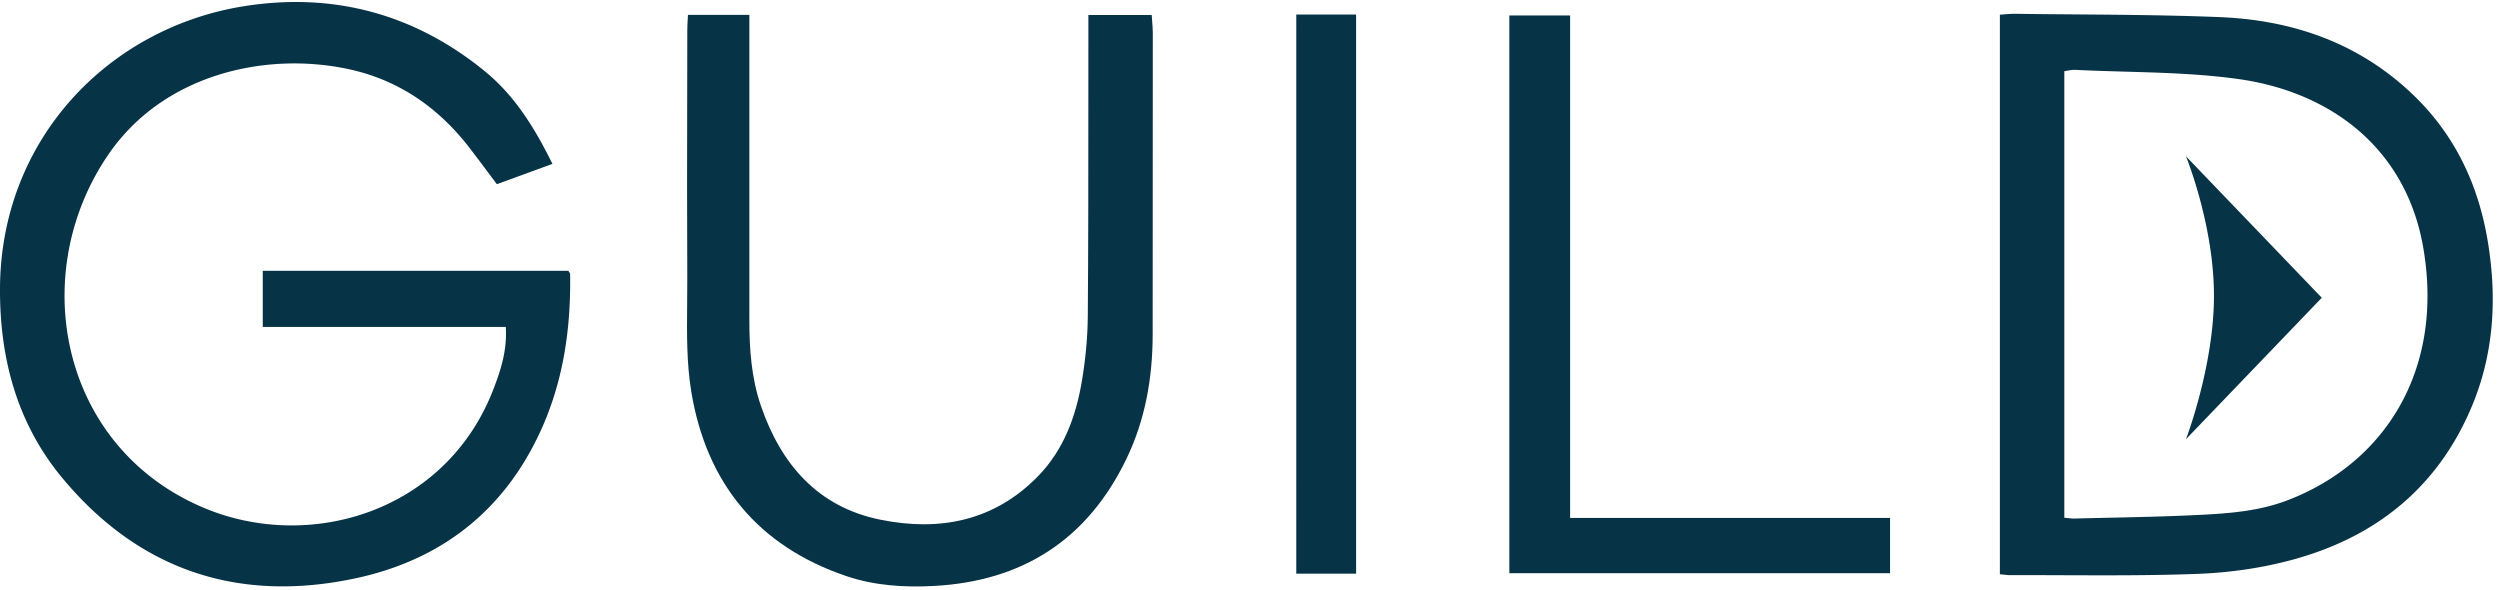
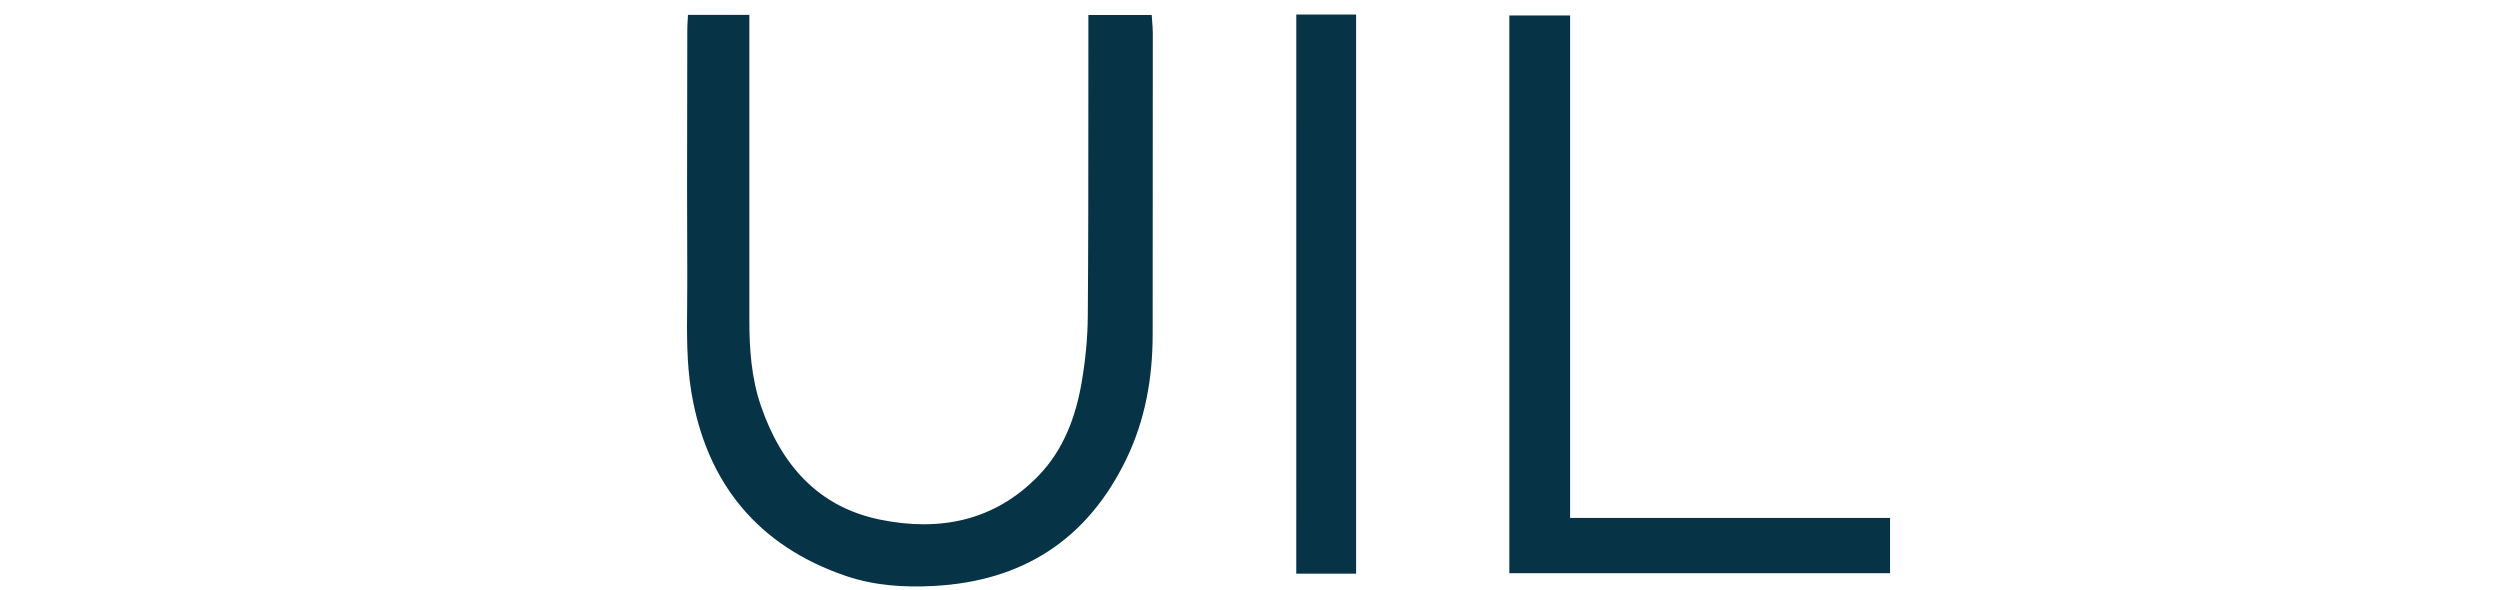
<svg xmlns="http://www.w3.org/2000/svg" viewBox="0 0 271 64" fill="none">
  <g clip-path="url(#clip0_1_48)" fill="#073347">
-     <path d="M28.482 35.437h26.344c.157 2.558-.538 4.663-1.327 6.72-5.111 13.331-19.906 17.721-31.377 12.904-15.699-6.59-19.271-25.522-10.271-38.457 5.905-8.493 16.789-11.015 25.771-9.145 5.502 1.143 9.868 4.151 13.286 8.585.712.922 1.409 1.856 2.111 2.796.28.375.56.75.843 1.127l6.023-2.202c-1.932-3.909-4.084-7.396-7.339-10.05C44.907 1.482 36.105-.851 26.489.666 11.873 2.973.081 14.995-0 31.251c-.035 7.623 1.856 14.658 6.744 20.549 8.308 10.008 19.058 13.57 31.668 10.916 9.207-1.934 16.095-7.159 20.134-15.882 2.52-5.442 3.349-11.2 3.255-17.138-.003-.056-.04-.11-.091-.185a2.211 2.211 0 0 1-.098-.154H28.482v6.08ZM236.959 16.943l14.722 15.334-14.722 15.334s3.034-7.912 3.034-15.554c0-7.689-3.034-15.114-3.034-15.114Z" />
-     <path fill-rule="evenodd" clip-rule="evenodd" d="M216.787 1.588v60.663c.165.015.308.031.438.045.256.028.458.05.66.05 1.894-.005 3.788.002 5.683.009 4.872.018 9.743.036 14.607-.145 3.449-.126 6.962-.623 10.294-1.524 9.053-2.451 15.808-7.832 19.499-16.687 2.385-5.72 2.712-11.686 1.723-17.742-.995-6.109-3.489-11.492-7.964-15.841-5.898-5.732-13.151-8.246-21.168-8.564-5.21-.208-10.427-.25-15.644-.292-2.161-.017-4.322-.035-6.483-.064-.364-.005-.731.024-1.105.054-.178.014-.358.028-.54.039Zm7.451 54.582c-.136-.013-.288-.029-.465-.043V7.715c.124-.016.248-.038.373-.061.262-.047.524-.094.783-.082 1.805.09 3.616.142 5.426.194 4.141.119 8.282.238 12.359.813 9.693 1.37 18.15 7.301 19.999 18.453 2.207 13.31-4.357 23.246-14.784 27.212-3.169 1.206-6.5 1.427-9.82 1.586-3.184.154-6.373.224-9.563.294l-.003 0a951.36 951.36 0 0 0-3.652.085c-.198.005-.396-.015-.653-.04Z" />
    <path d="M117.98 1.628h6.865c.014.21.03.416.046.62.037.469.073.923.073 1.376.002 10.873 0 21.743-.015 32.616-.002 4.693-.794 9.24-2.837 13.483-4.229 8.792-11.297 13.303-20.947 13.798-3.193.166-6.379-.043-9.417-1.071-9.595-3.247-15.18-10.102-16.813-19.992-.511-3.102-.479-6.302-.448-9.49.009-.949.019-1.897.014-2.841-.035-6.635-.022-13.27-.009-19.905.004-2.33.009-4.662.011-6.991 0-.342.02-.684.041-1.059.01-.178.021-.365.03-.562h6.656v1.849c0 3.469.001 6.939.001 10.408.001 6.939.002 13.878-.001 20.817-.002 3.157.221 6.296 1.247 9.294 2.181 6.357 6.173 10.98 12.947 12.354 6.417 1.304 12.373.164 17.138-4.755 2.738-2.825 4.06-6.414 4.705-10.223.393-2.325.63-4.703.649-7.061.058-7.518.059-15.036.06-22.554.001-2.734.001-5.469.004-8.204V1.628ZM204.881 56.147H170.2V1.676h-6.588v60.456h41.269V56.147ZM140.518 1.579h6.483v60.608h-6.485l.002-60.608Z" />
  </g>
  <defs>
    <clipPath id="clip0_1_48">
      <path fill="#fff" d="M0 0H270.222V64H0z" />
    </clipPath>
  </defs>
</svg>